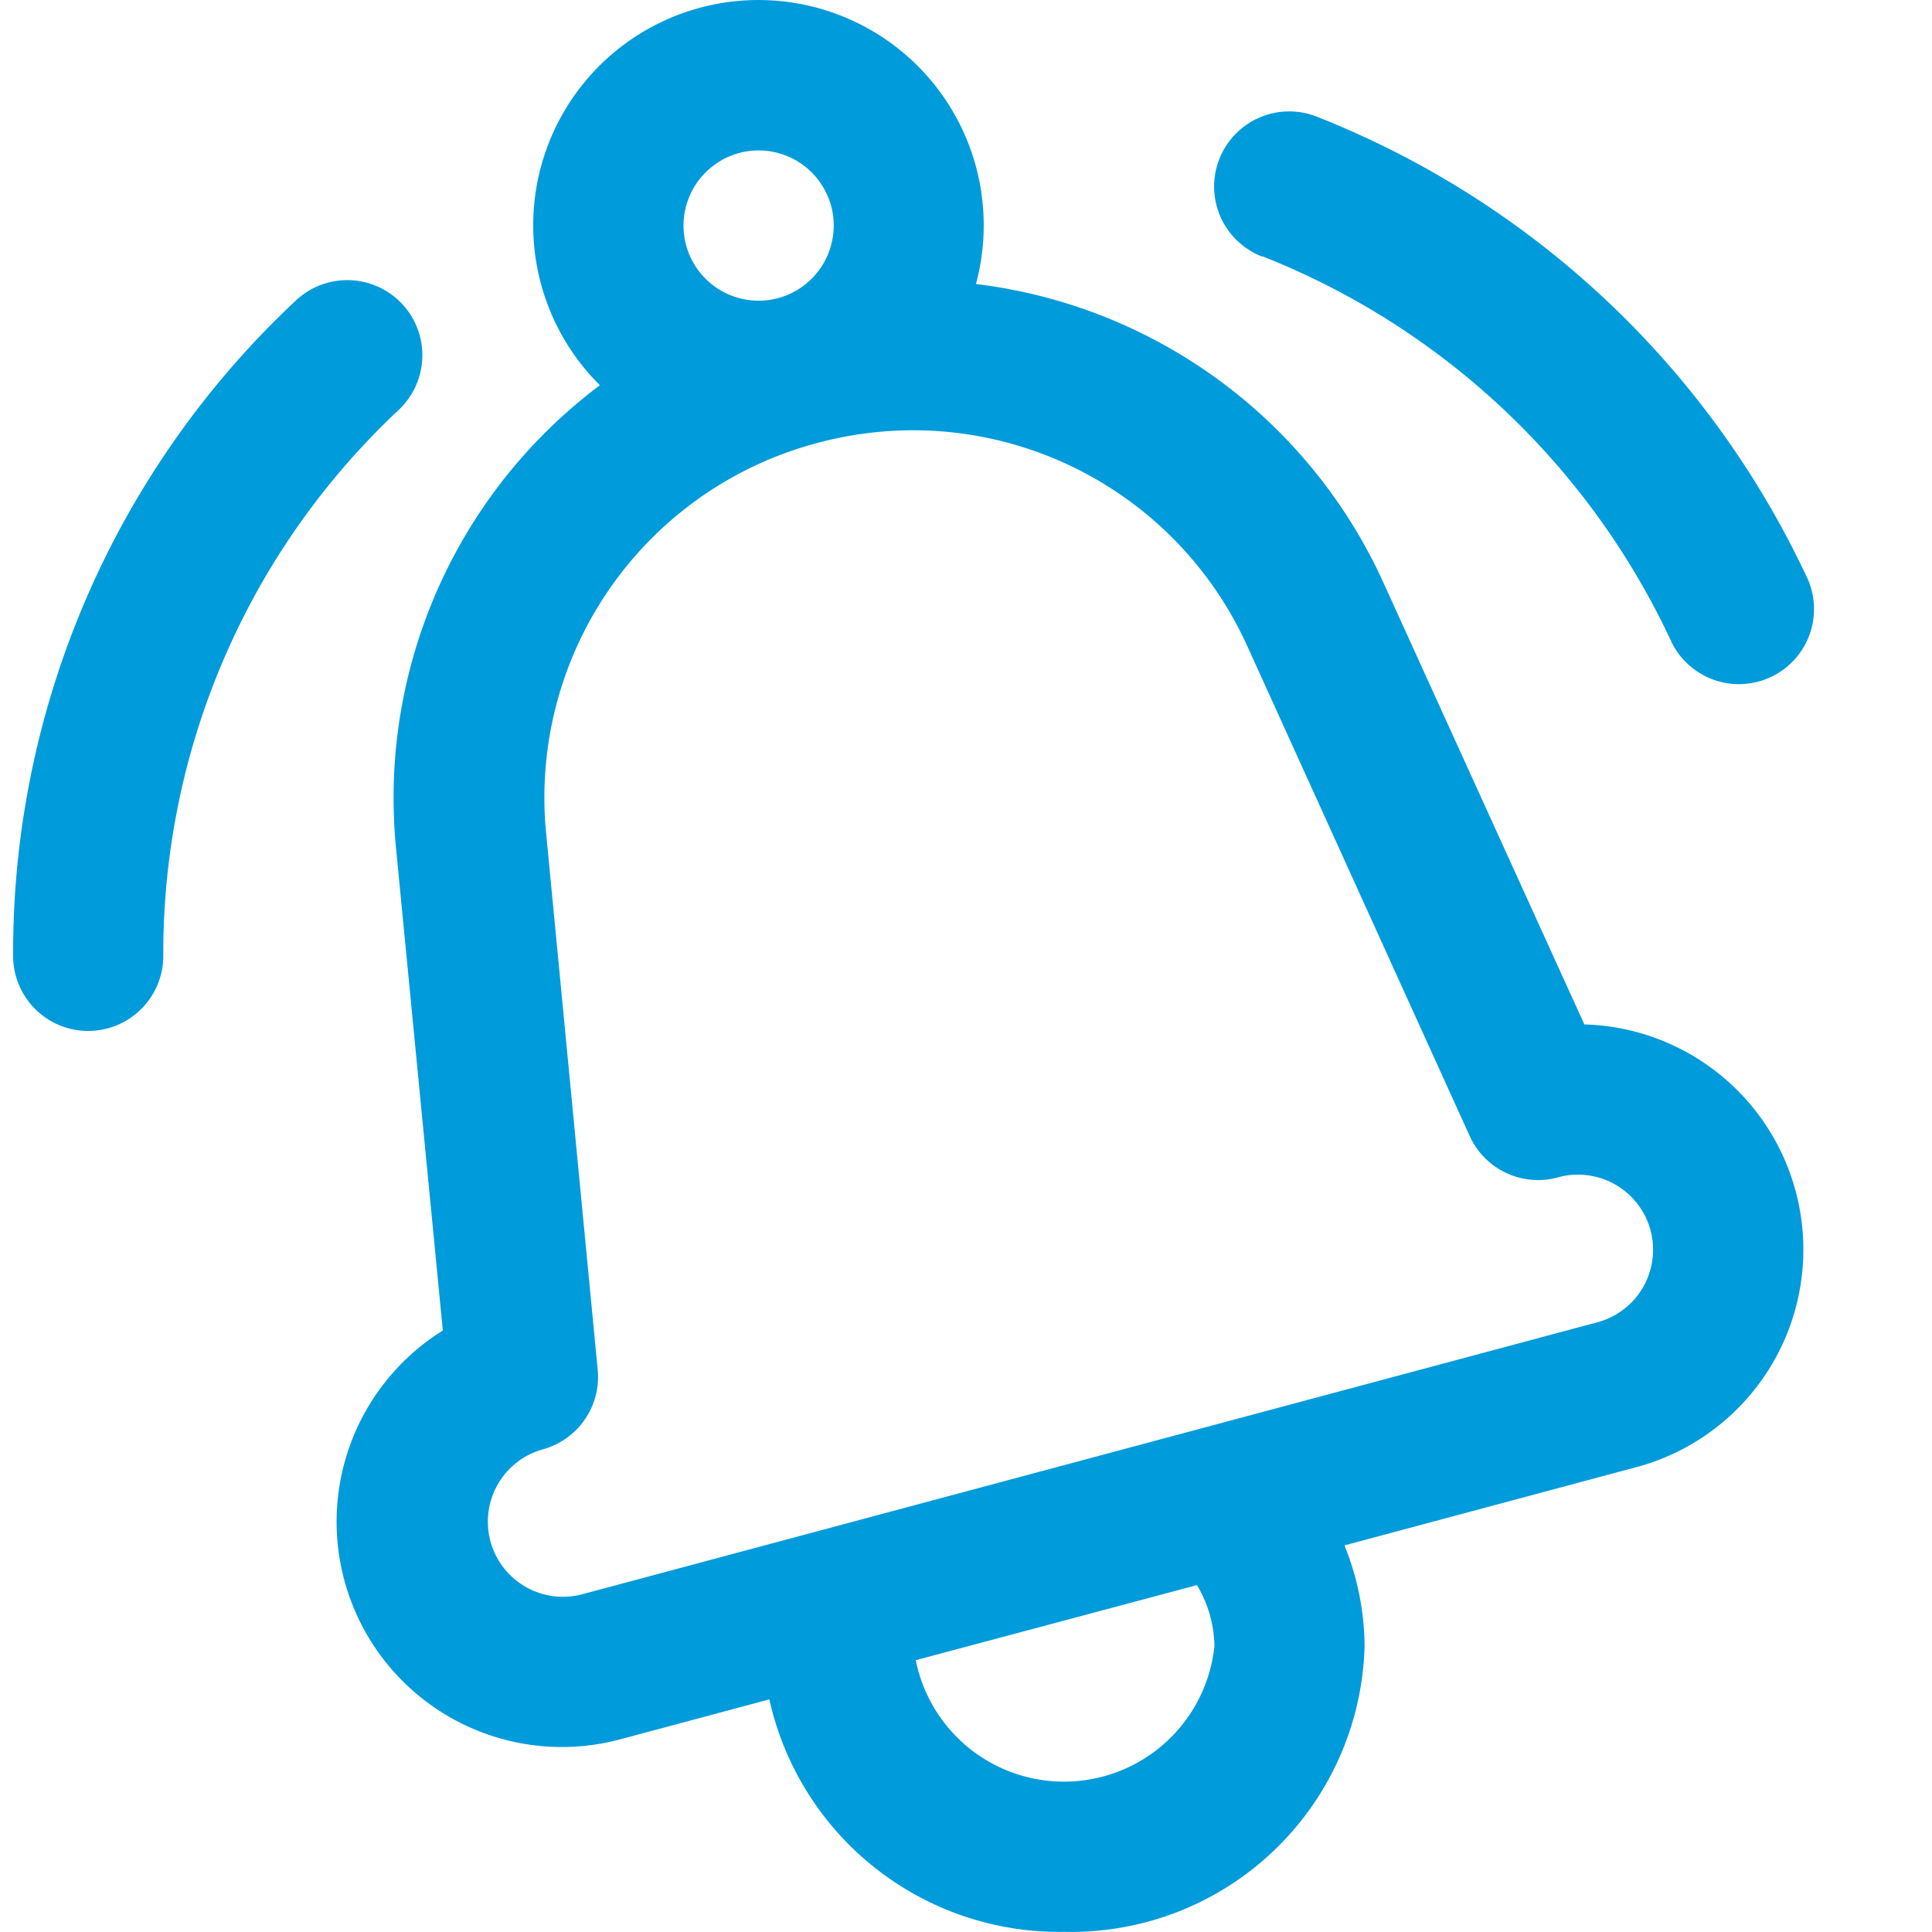
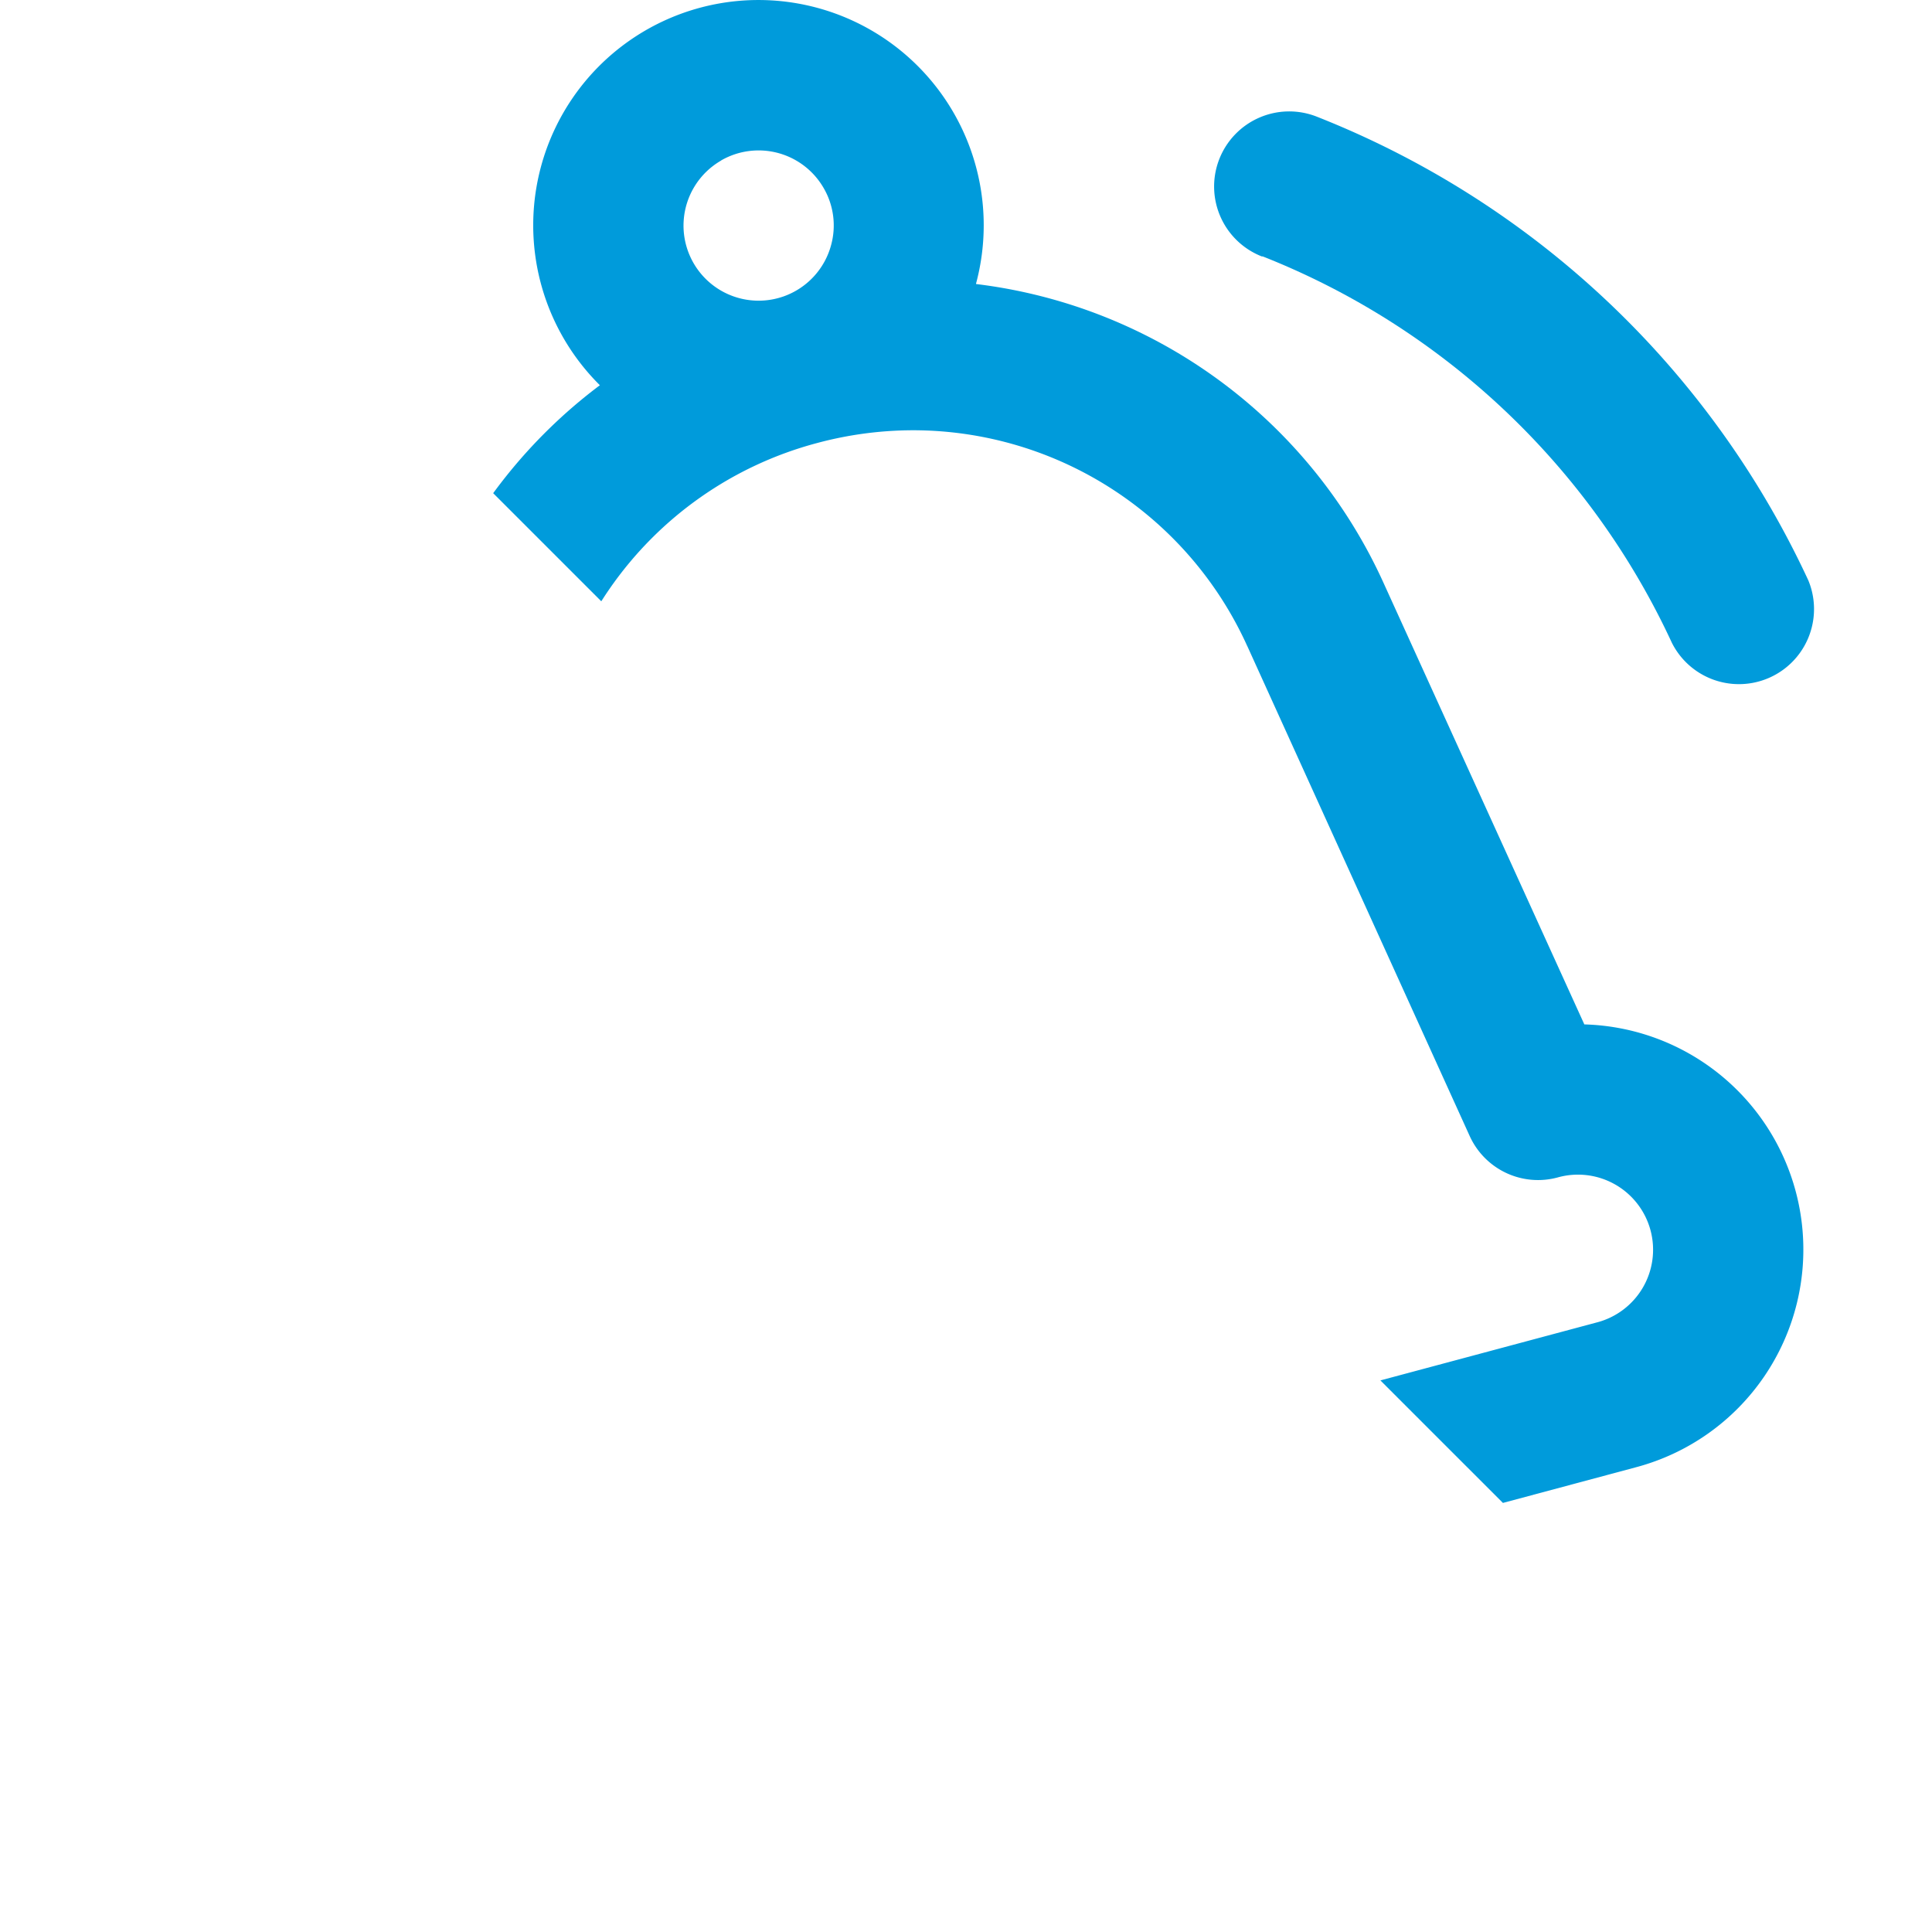
<svg xmlns="http://www.w3.org/2000/svg" width="100" height="100" viewBox="0 0 100 100">
  <defs>
    <clipPath id="clip-path">
-       <path id="パス_24" data-name="パス 24" d="M0,0H100V100H0Z" fill="#009bdb" />
+       <path id="パス_24" data-name="パス 24" d="M0,0H100V100Z" fill="#009bdb" />
    </clipPath>
  </defs>
  <g id="intro-04" clip-path="url(#clip-path)">
    <g id="noun-notification-4556629" transform="translate(-3.321 -3.269)">
      <path id="パス_31" data-name="パス 31" d="M21.95,23.208A26.706,26.706,0,0,0,11.4,47.187l2.421,24.95A11.659,11.659,0,0,0,22.988,93.3l7.734-2.071a15.366,15.366,0,0,0,15.265,12.032A15.2,15.2,0,0,0,61.531,88.47a14.084,14.084,0,0,0-1.042-5.211l15.063-4.038a11.659,11.659,0,0,0-2.647-22.929L62.53,33.48A26.691,26.691,0,0,0,41.42,17.97v-.023a11.659,11.659,0,1,0-19.47,5.262ZM53.759,88.47A7.827,7.827,0,0,1,38.3,89.2l14.554-3.886a6.338,6.338,0,0,1,.905,3.152Zm1.7-51.761L66.972,62.071a3.886,3.886,0,0,0,4.543,2.145,3.887,3.887,0,1,1,2.013,7.508L20.99,85.8a3.887,3.887,0,0,1-2.013-7.508,3.886,3.886,0,0,0,2.86-4.127L19.171,46.433A18.984,18.984,0,0,1,33.193,26.2a19.253,19.253,0,0,1,4.971-.661A18.992,18.992,0,0,1,55.457,36.709ZM28.226,11.573A3.886,3.886,0,0,1,33.531,13h0a3.847,3.847,0,0,1,.389,2.946,3.886,3.886,0,1,1-5.693-4.368Z" transform="translate(12.421 0)" fill="#009bdb" />
      <path id="パス_32" data-name="パス 32" d="M22.477,12.245a39.228,39.228,0,0,1,21.2,20.006,3.886,3.886,0,0,0,7.065-3.226A47.074,47.074,0,0,0,25.3,5.021a3.887,3.887,0,1,0-2.821,7.244Z" transform="translate(46.179 4.287)" fill="#009bdb" />
-       <path id="パス_33" data-name="パス 33" d="M7.887,45.862a3.886,3.886,0,0,0,3.886-3.886A38.509,38.509,0,0,1,23.964,13.712a3.886,3.886,0,1,0-5.336-5.651A46.207,46.207,0,0,0,4,41.976a3.886,3.886,0,0,0,3.886,3.886Z" transform="translate(0 10.768)" fill="#009bdb" />
    </g>
  </g>
</svg>